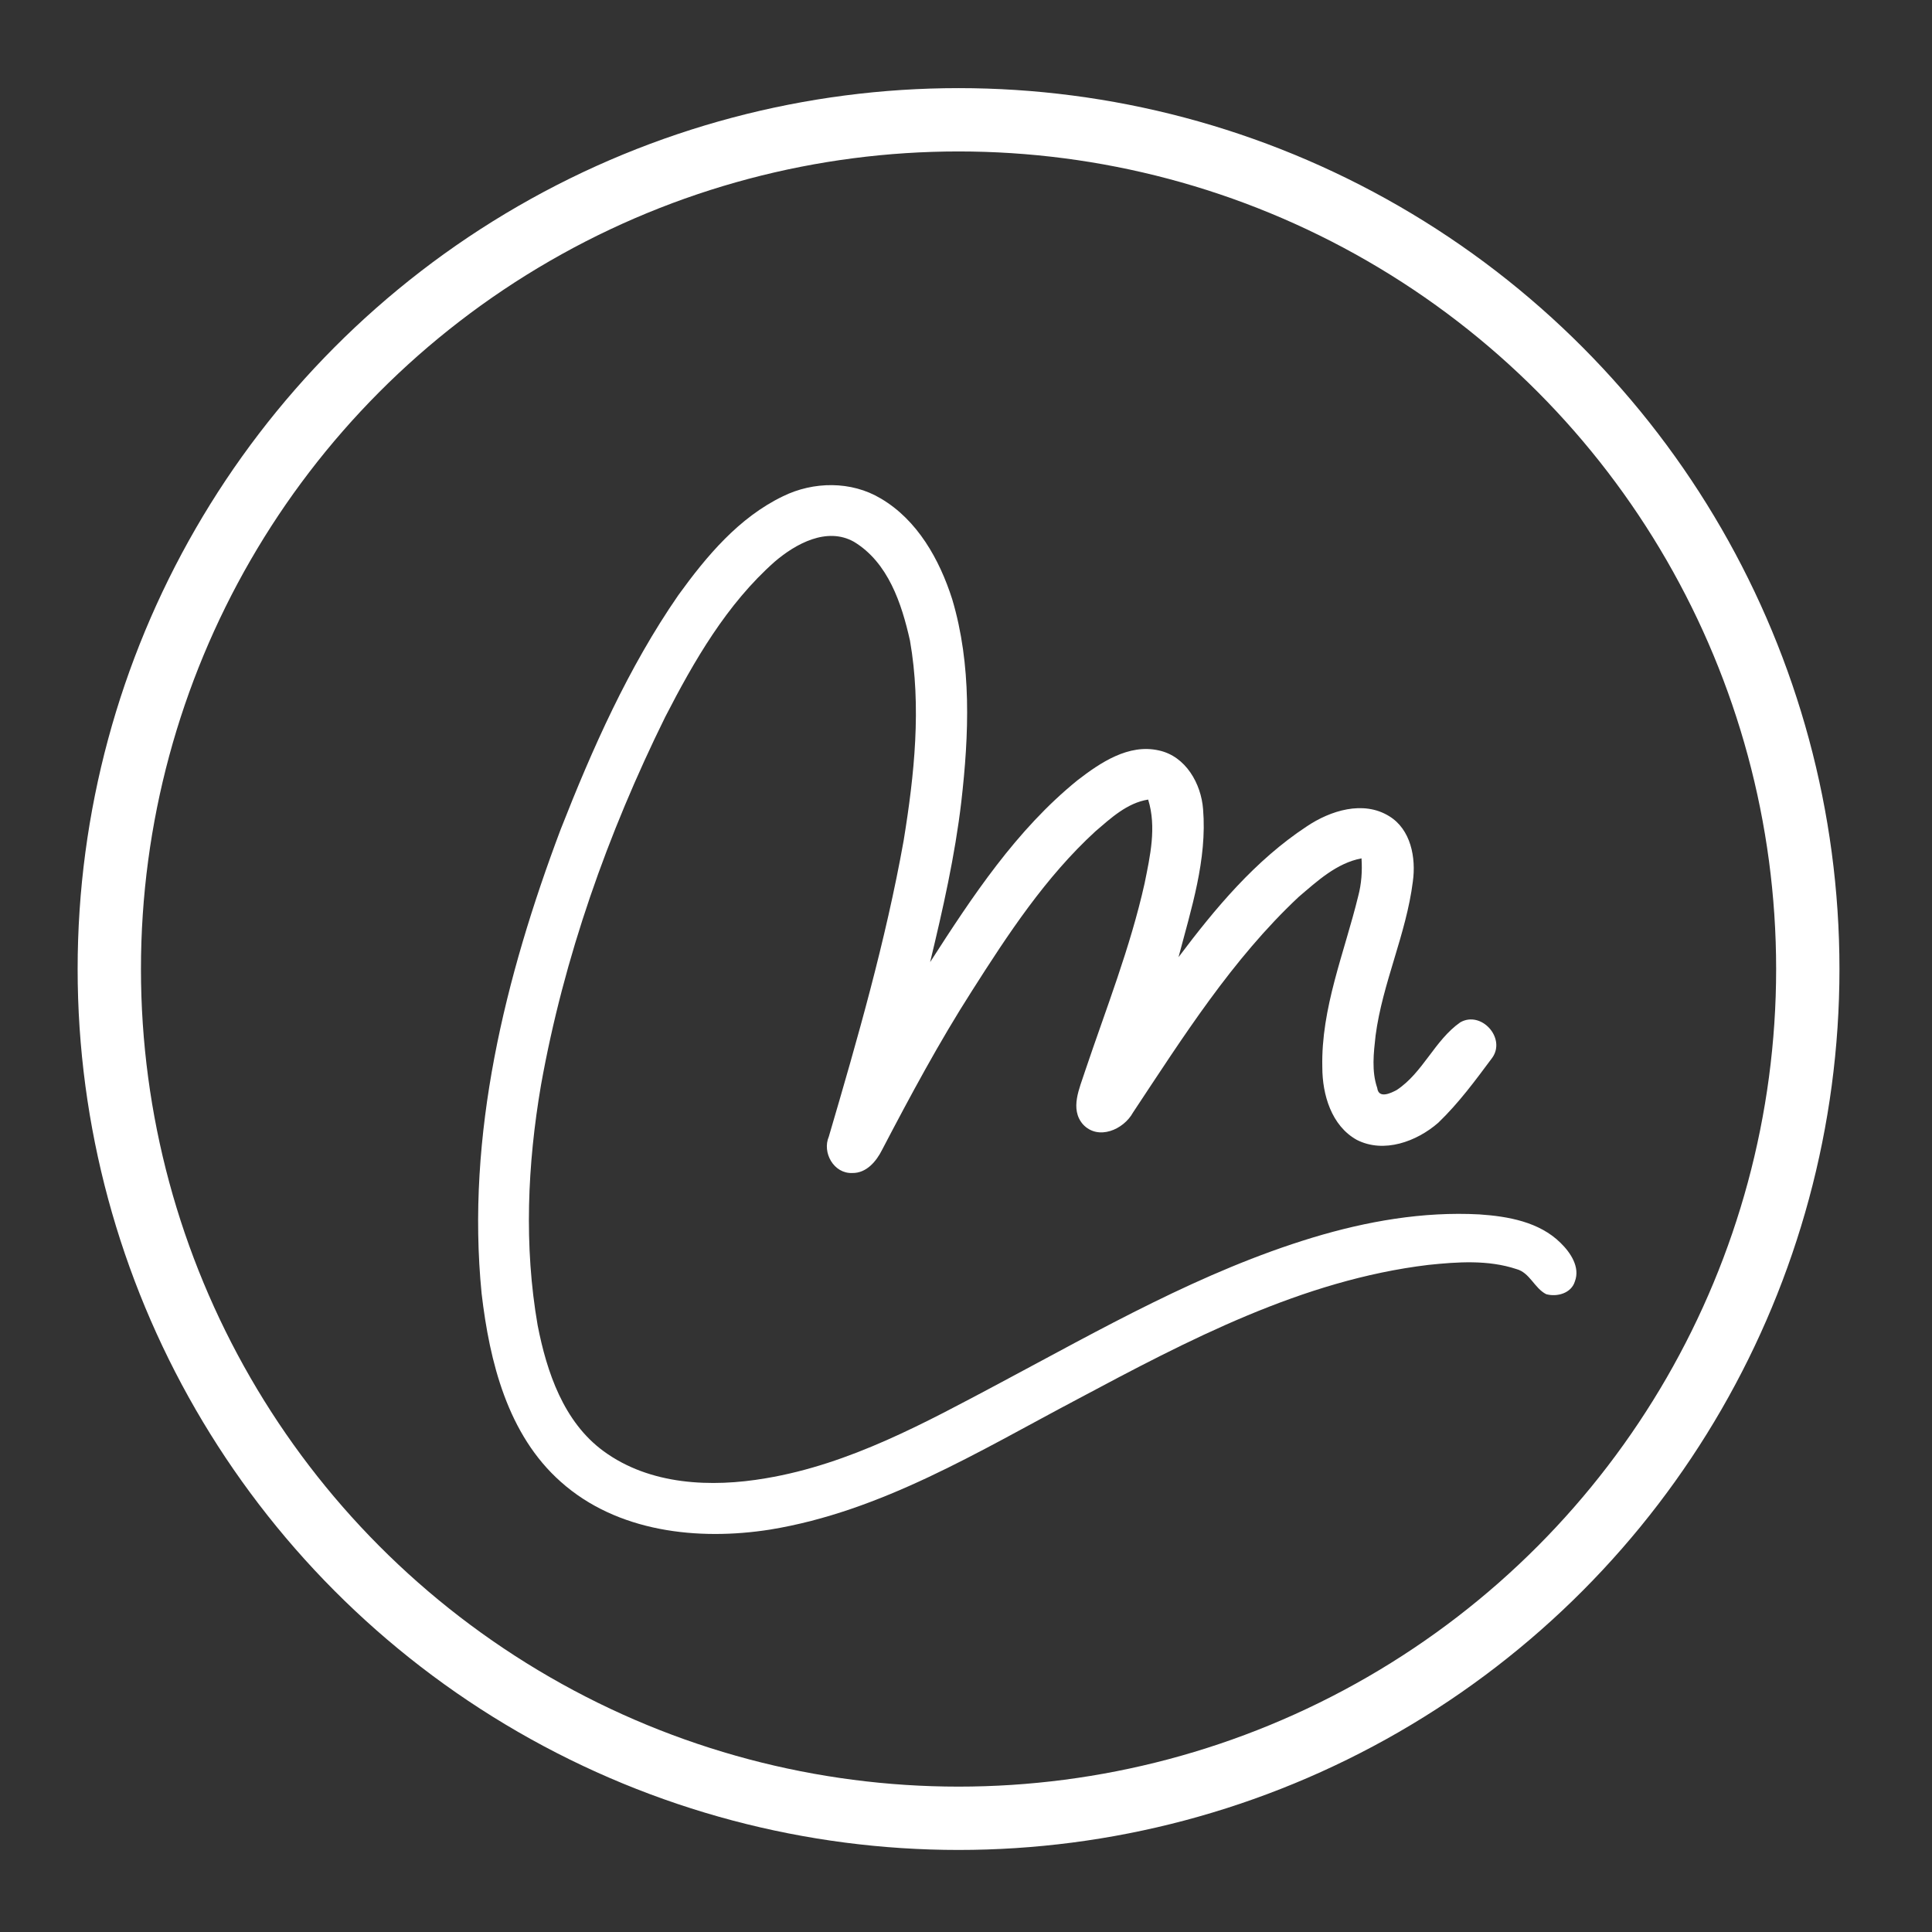
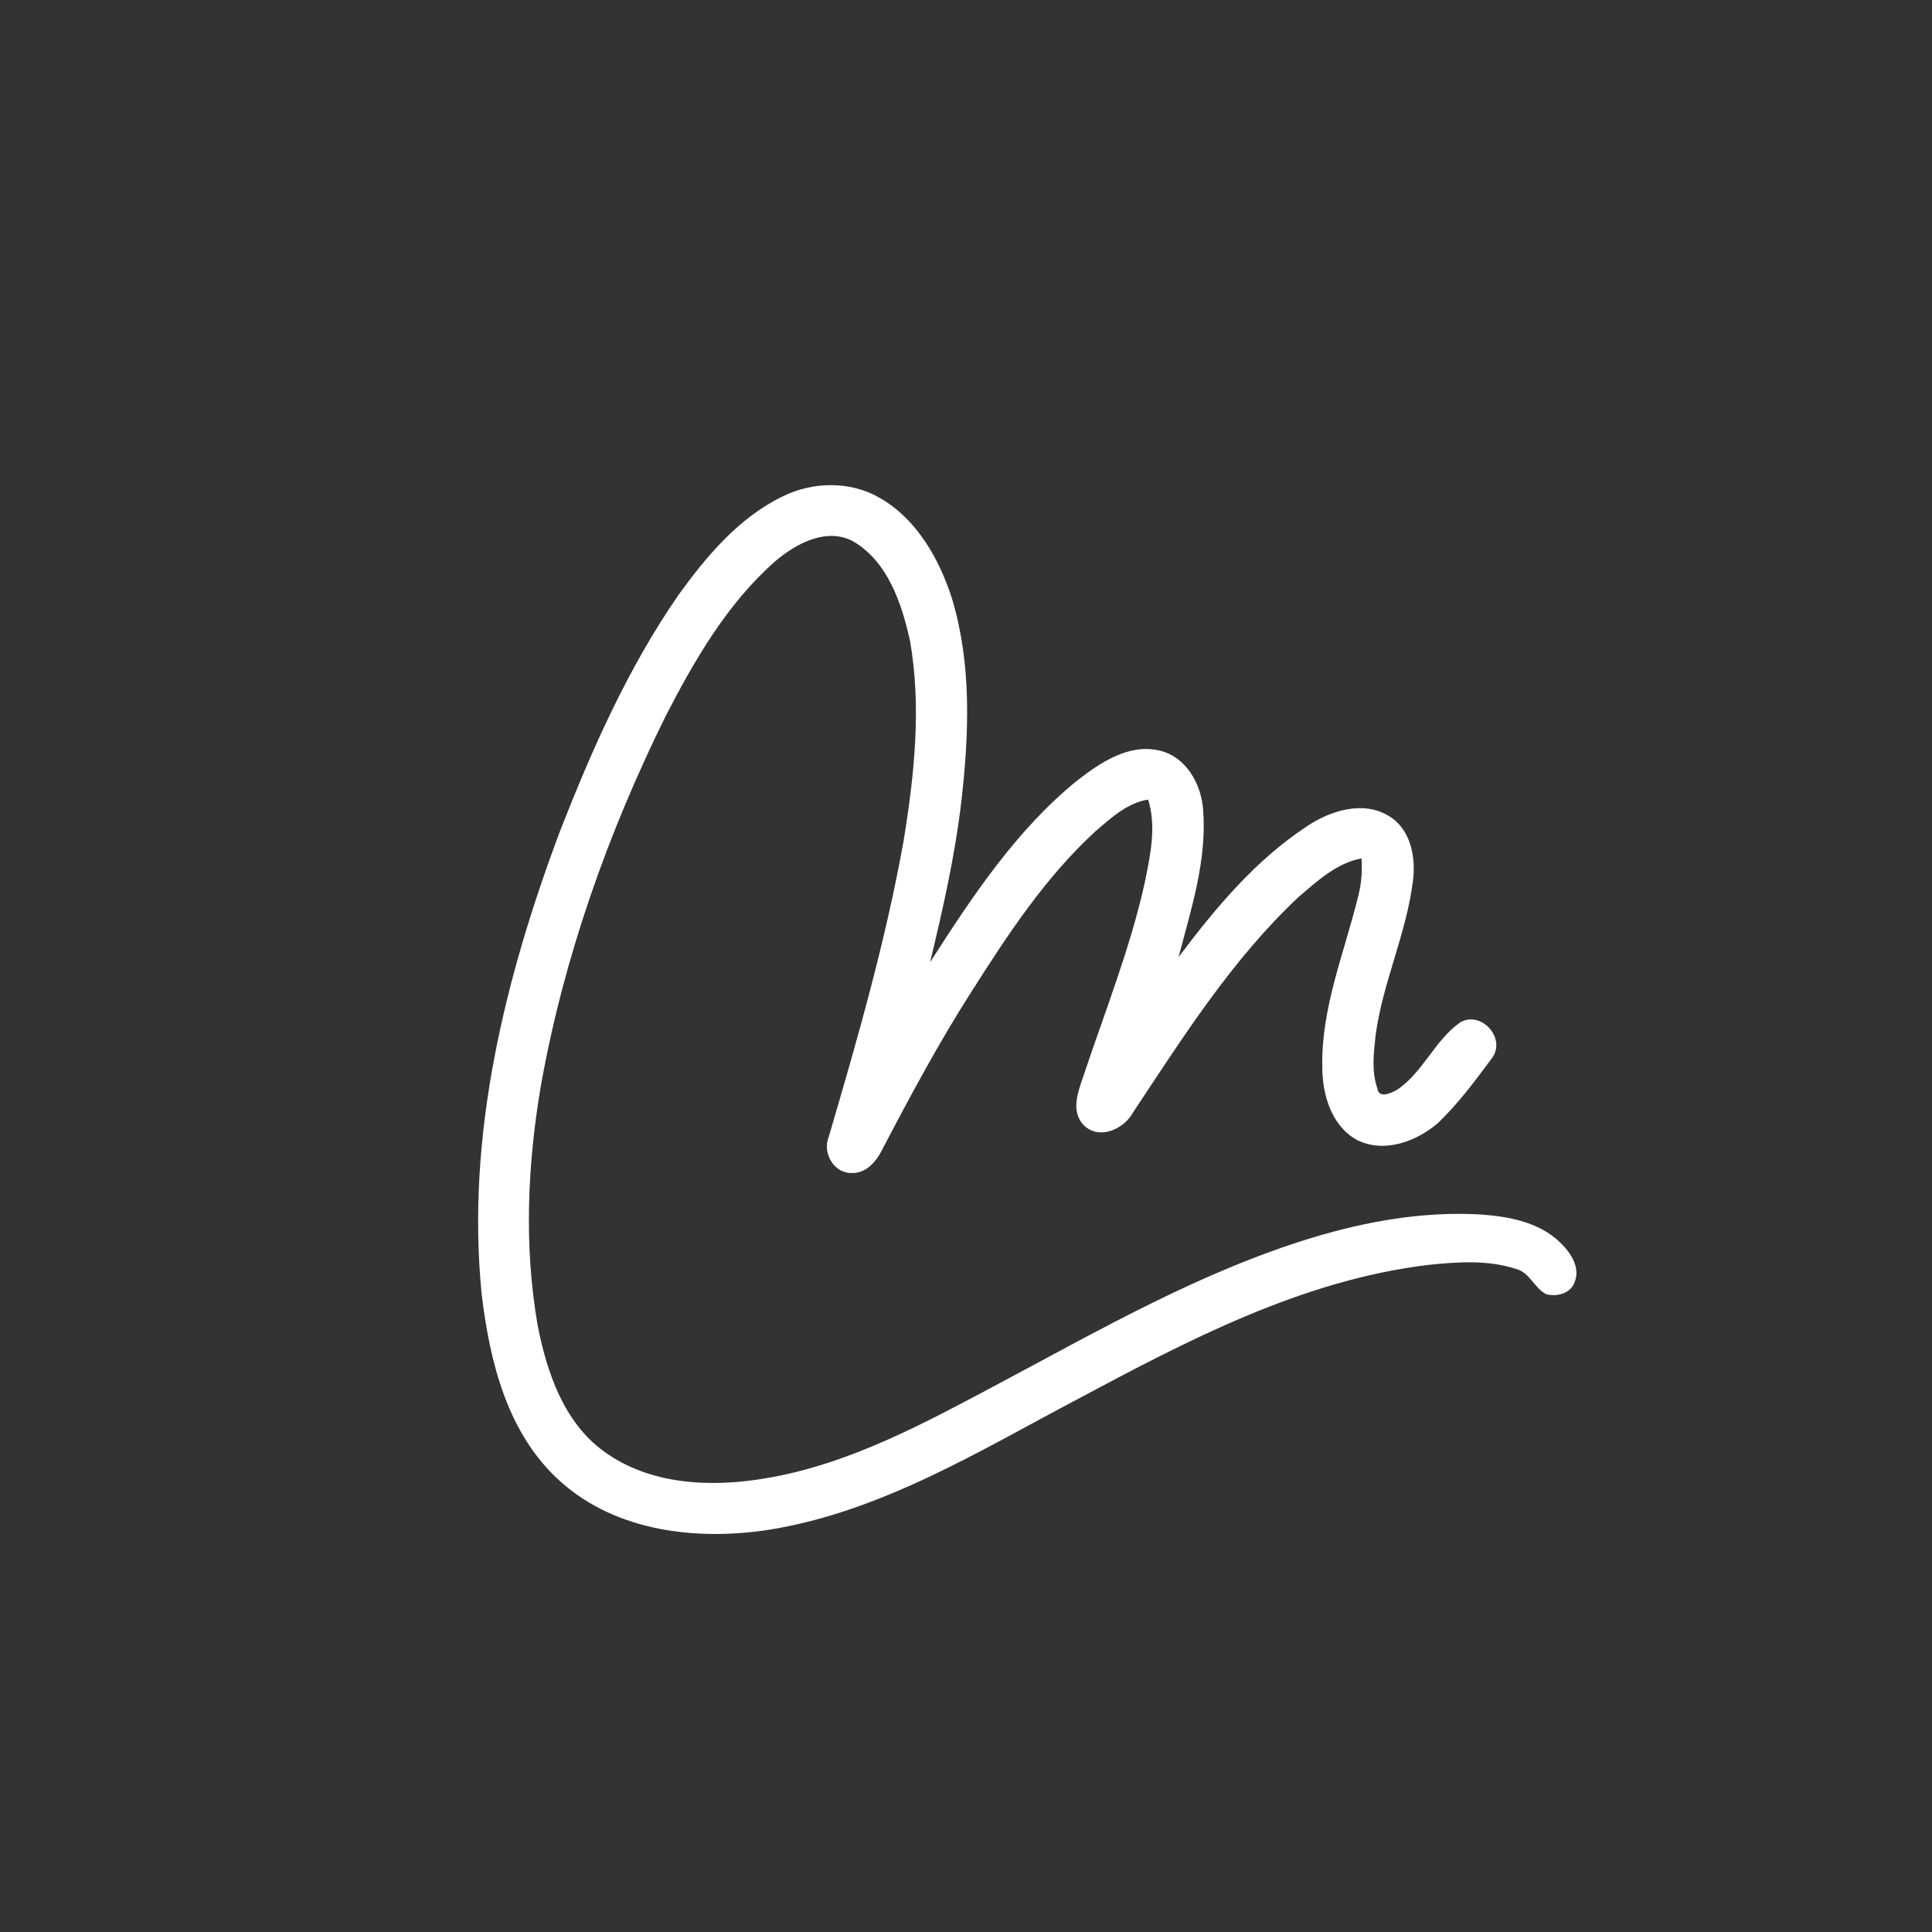
<svg xmlns="http://www.w3.org/2000/svg" id="Capa_1" x="0px" y="0px" viewBox="0 0 700 700" style="enable-background:new 0 0 700 700;" xml:space="preserve">
  <rect x="0" y="0" width="700" height="700" fill="#333333" stroke="none" />
  <style type="text/css">	.st0{fill:none;stroke:#FFFFFF;stroke-width:22.943;stroke-miterlimit:10;}	.st1{fill:#FFFFFF;}</style>
-   <circle class="st0" cx="347.3" cy="351.1" r="307.7" />
  <g>
-     <path class="st1" d="M245.8,215.6c10.2-14.1,21.9-28.1,37.9-35.8c11-5.4,24.7-5.6,35.4,0.8c13.3,7.8,21.3,22.1,25.9,36.5  c7.1,23.8,6.1,49,3.3,73.4c-2.3,19.6-6.7,39-11.3,58.1c15.3-23.8,31.2-47.9,53.4-65.9c8.3-6.4,18.5-13.3,29.5-10.8  c9.7,2.1,15.3,12,16,21.3c1.5,18.3-4.3,36.1-8.9,53.6c13.3-17.7,27.8-35.1,46.5-47.4c8.5-5.7,20.4-9.5,29.8-3.7  c7.9,4.8,9.8,15.1,8.6,23.7c-2.4,19.1-11,36.8-13.5,55.8c-0.7,6.3-1.5,12.9,0.6,19c0.5,4,4.9,1.9,7.1,0.7c9.5-6.3,13.7-18,23-24.5  c7.6-4.3,16.6,5.7,11.6,12.8c-6.1,8.2-12.2,16.5-19.6,23.6c-7.8,6.8-19.7,11.2-29.5,6.2c-9.2-5.1-12.5-16.4-12.5-26.3  c-0.5-21.4,8-41.5,13-62c1.2-4.5,1.5-9.1,1.2-13.7c-9,1.7-16,8.2-22.8,14c-24.1,22.6-41.9,50.8-60,78.1  c-3.4,6.2-12.6,10.2-18.1,4.3c-4.9-5.6-1.2-13.2,0.7-19.2c7.6-22.6,16.4-44.8,21.6-68.1c2-9.9,4.4-20.4,1.3-30.4  c-7.6,1.2-13.5,6.7-19.1,11.5c-18.1,16.6-31.7,37.3-44.8,57.9c-11.9,18.6-22.3,38-32.5,57.5c-2.1,4.2-5.7,8.5-10.8,8.4  c-6.7,0.3-11-7.4-8.5-13.2c10.4-35.4,20.6-70.9,27.1-107.2c3.9-23.9,6.5-48.5,2.3-72.5c-3-13.4-7.9-28.3-20.3-35.8  c-9.8-5.5-21.1,0.7-28.7,7.2c-17.4,15.4-29.2,35.9-39.7,56.3c-20.8,42.2-36.7,87-45,133.4c-4.9,28.7-6.2,58.2-1.2,87  c3.3,16.9,9.4,35,23.9,45.6c16.8,12.3,39,13.2,58.8,9.8c30.4-5.1,57.7-20.1,84.6-34.4c36.8-19.6,73.3-40.6,113.5-52.8  c19.5-5.9,40-9.5,60.4-8.4c10.4,0.7,21.7,2.7,29.4,10.3c3.6,3.5,7.2,8.8,5.2,14c-1.3,4.3-6.5,5.7-10.4,4.6  c-4.3-2.2-5.9-7.8-10.8-9.1c-10.3-3.4-21.3-2.6-31.9-1.5c-45.7,5.5-87.1,27.3-127.2,48.7c-35.6,18.8-70.9,40.6-111.3,47.2  c-26.1,4.1-55.4,0.9-75.8-17.3c-19.3-17.1-25.8-43.5-28.7-68.2c-5.7-57.4,8.5-114.7,28.6-168.1  C214.6,271.3,227.6,241.9,245.8,215.6z" />
+     <path class="st1" d="M245.8,215.6c10.2-14.1,21.9-28.1,37.9-35.8c11-5.4,24.7-5.6,35.4,0.8c13.3,7.8,21.3,22.1,25.9,36.5  c7.1,23.8,6.1,49,3.3,73.4c-2.3,19.6-6.7,39-11.3,58.1c15.3-23.8,31.2-47.9,53.4-65.9c8.3-6.4,18.5-13.3,29.5-10.8  c9.7,2.1,15.3,12,16,21.3c1.5,18.3-4.3,36.1-8.9,53.6c13.3-17.7,27.8-35.1,46.5-47.4c8.5-5.7,20.4-9.5,29.8-3.7  c7.9,4.8,9.8,15.1,8.6,23.7c-2.4,19.1-11,36.8-13.5,55.8c-0.7,6.3-1.5,12.9,0.6,19c0.5,4,4.9,1.9,7.1,0.7c9.5-6.3,13.7-18,23-24.5  c7.6-4.3,16.6,5.7,11.6,12.8c-6.1,8.2-12.2,16.5-19.6,23.6c-7.8,6.8-19.7,11.2-29.5,6.2c-9.2-5.1-12.5-16.4-12.5-26.3  c-0.5-21.4,8-41.5,13-62c1.2-4.5,1.5-9.1,1.2-13.7c-9,1.7-16,8.2-22.8,14c-24.1,22.6-41.9,50.8-60,78.1  c-3.4,6.2-12.6,10.2-18.1,4.3c-4.9-5.6-1.2-13.2,0.7-19.2c7.6-22.6,16.4-44.8,21.6-68.1c2-9.9,4.4-20.4,1.3-30.4  c-7.6,1.2-13.5,6.7-19.1,11.5c-18.1,16.6-31.7,37.3-44.8,57.9c-11.9,18.6-22.3,38-32.5,57.5c-2.1,4.2-5.7,8.5-10.8,8.4  c-6.7,0.3-11-7.4-8.5-13.2c10.4-35.4,20.6-70.9,27.1-107.2c3.9-23.9,6.5-48.5,2.3-72.5c-3-13.4-7.9-28.3-20.3-35.8  c-9.8-5.5-21.1,0.7-28.7,7.2c-17.4,15.4-29.2,35.9-39.7,56.3c-20.8,42.2-36.7,87-45,133.4c-4.9,28.7-6.2,58.2-1.2,87  c3.3,16.9,9.4,35,23.9,45.6c16.8,12.3,39,13.2,58.8,9.8c30.4-5.1,57.7-20.1,84.6-34.4c36.8-19.6,73.3-40.6,113.5-52.8  c19.5-5.9,40-9.5,60.4-8.4c10.4,0.7,21.7,2.7,29.4,10.3c3.6,3.5,7.2,8.8,5.2,14c-1.3,4.3-6.5,5.7-10.4,4.6  c-4.3-2.2-5.9-7.8-10.8-9.1c-10.3-3.4-21.3-2.6-31.9-1.5c-45.7,5.5-87.1,27.3-127.2,48.7c-35.6,18.8-70.9,40.6-111.3,47.2  c-26.1,4.1-55.4,0.9-75.8-17.3c-19.3-17.1-25.8-43.5-28.7-68.2c-5.7-57.4,8.5-114.7,28.6-168.1  C214.6,271.3,227.6,241.9,245.8,215.6" />
  </g>
</svg>